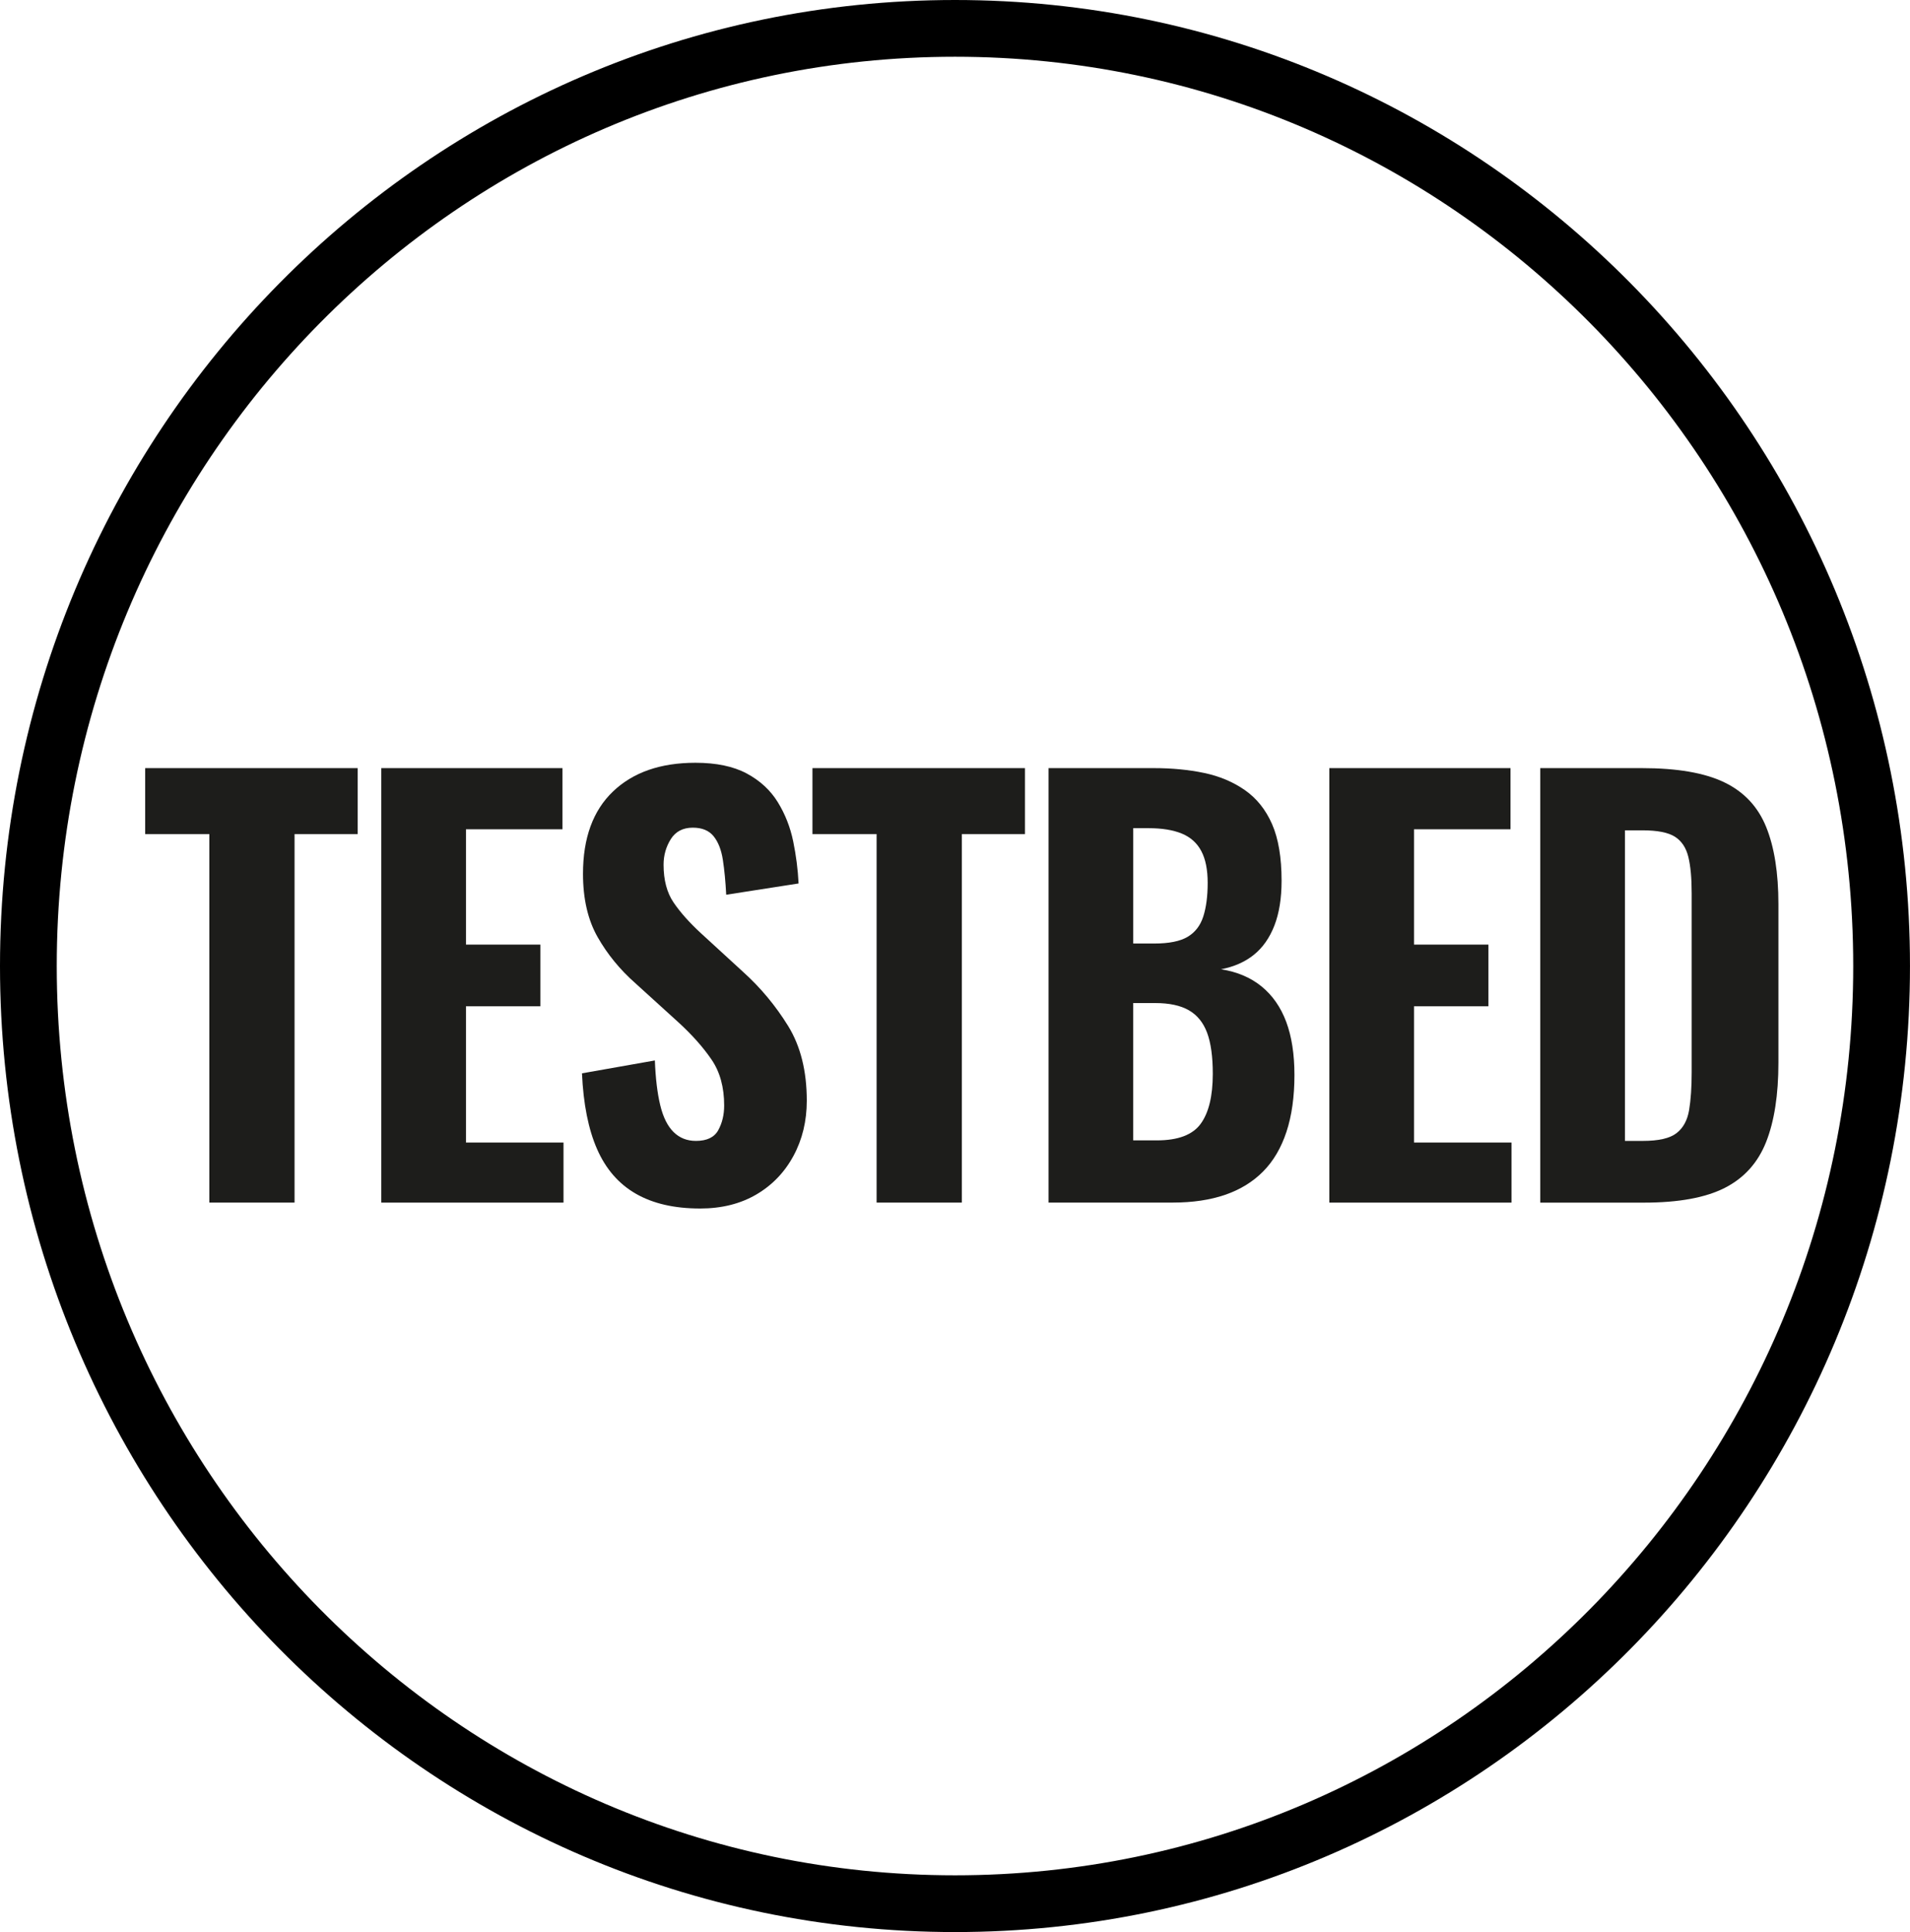
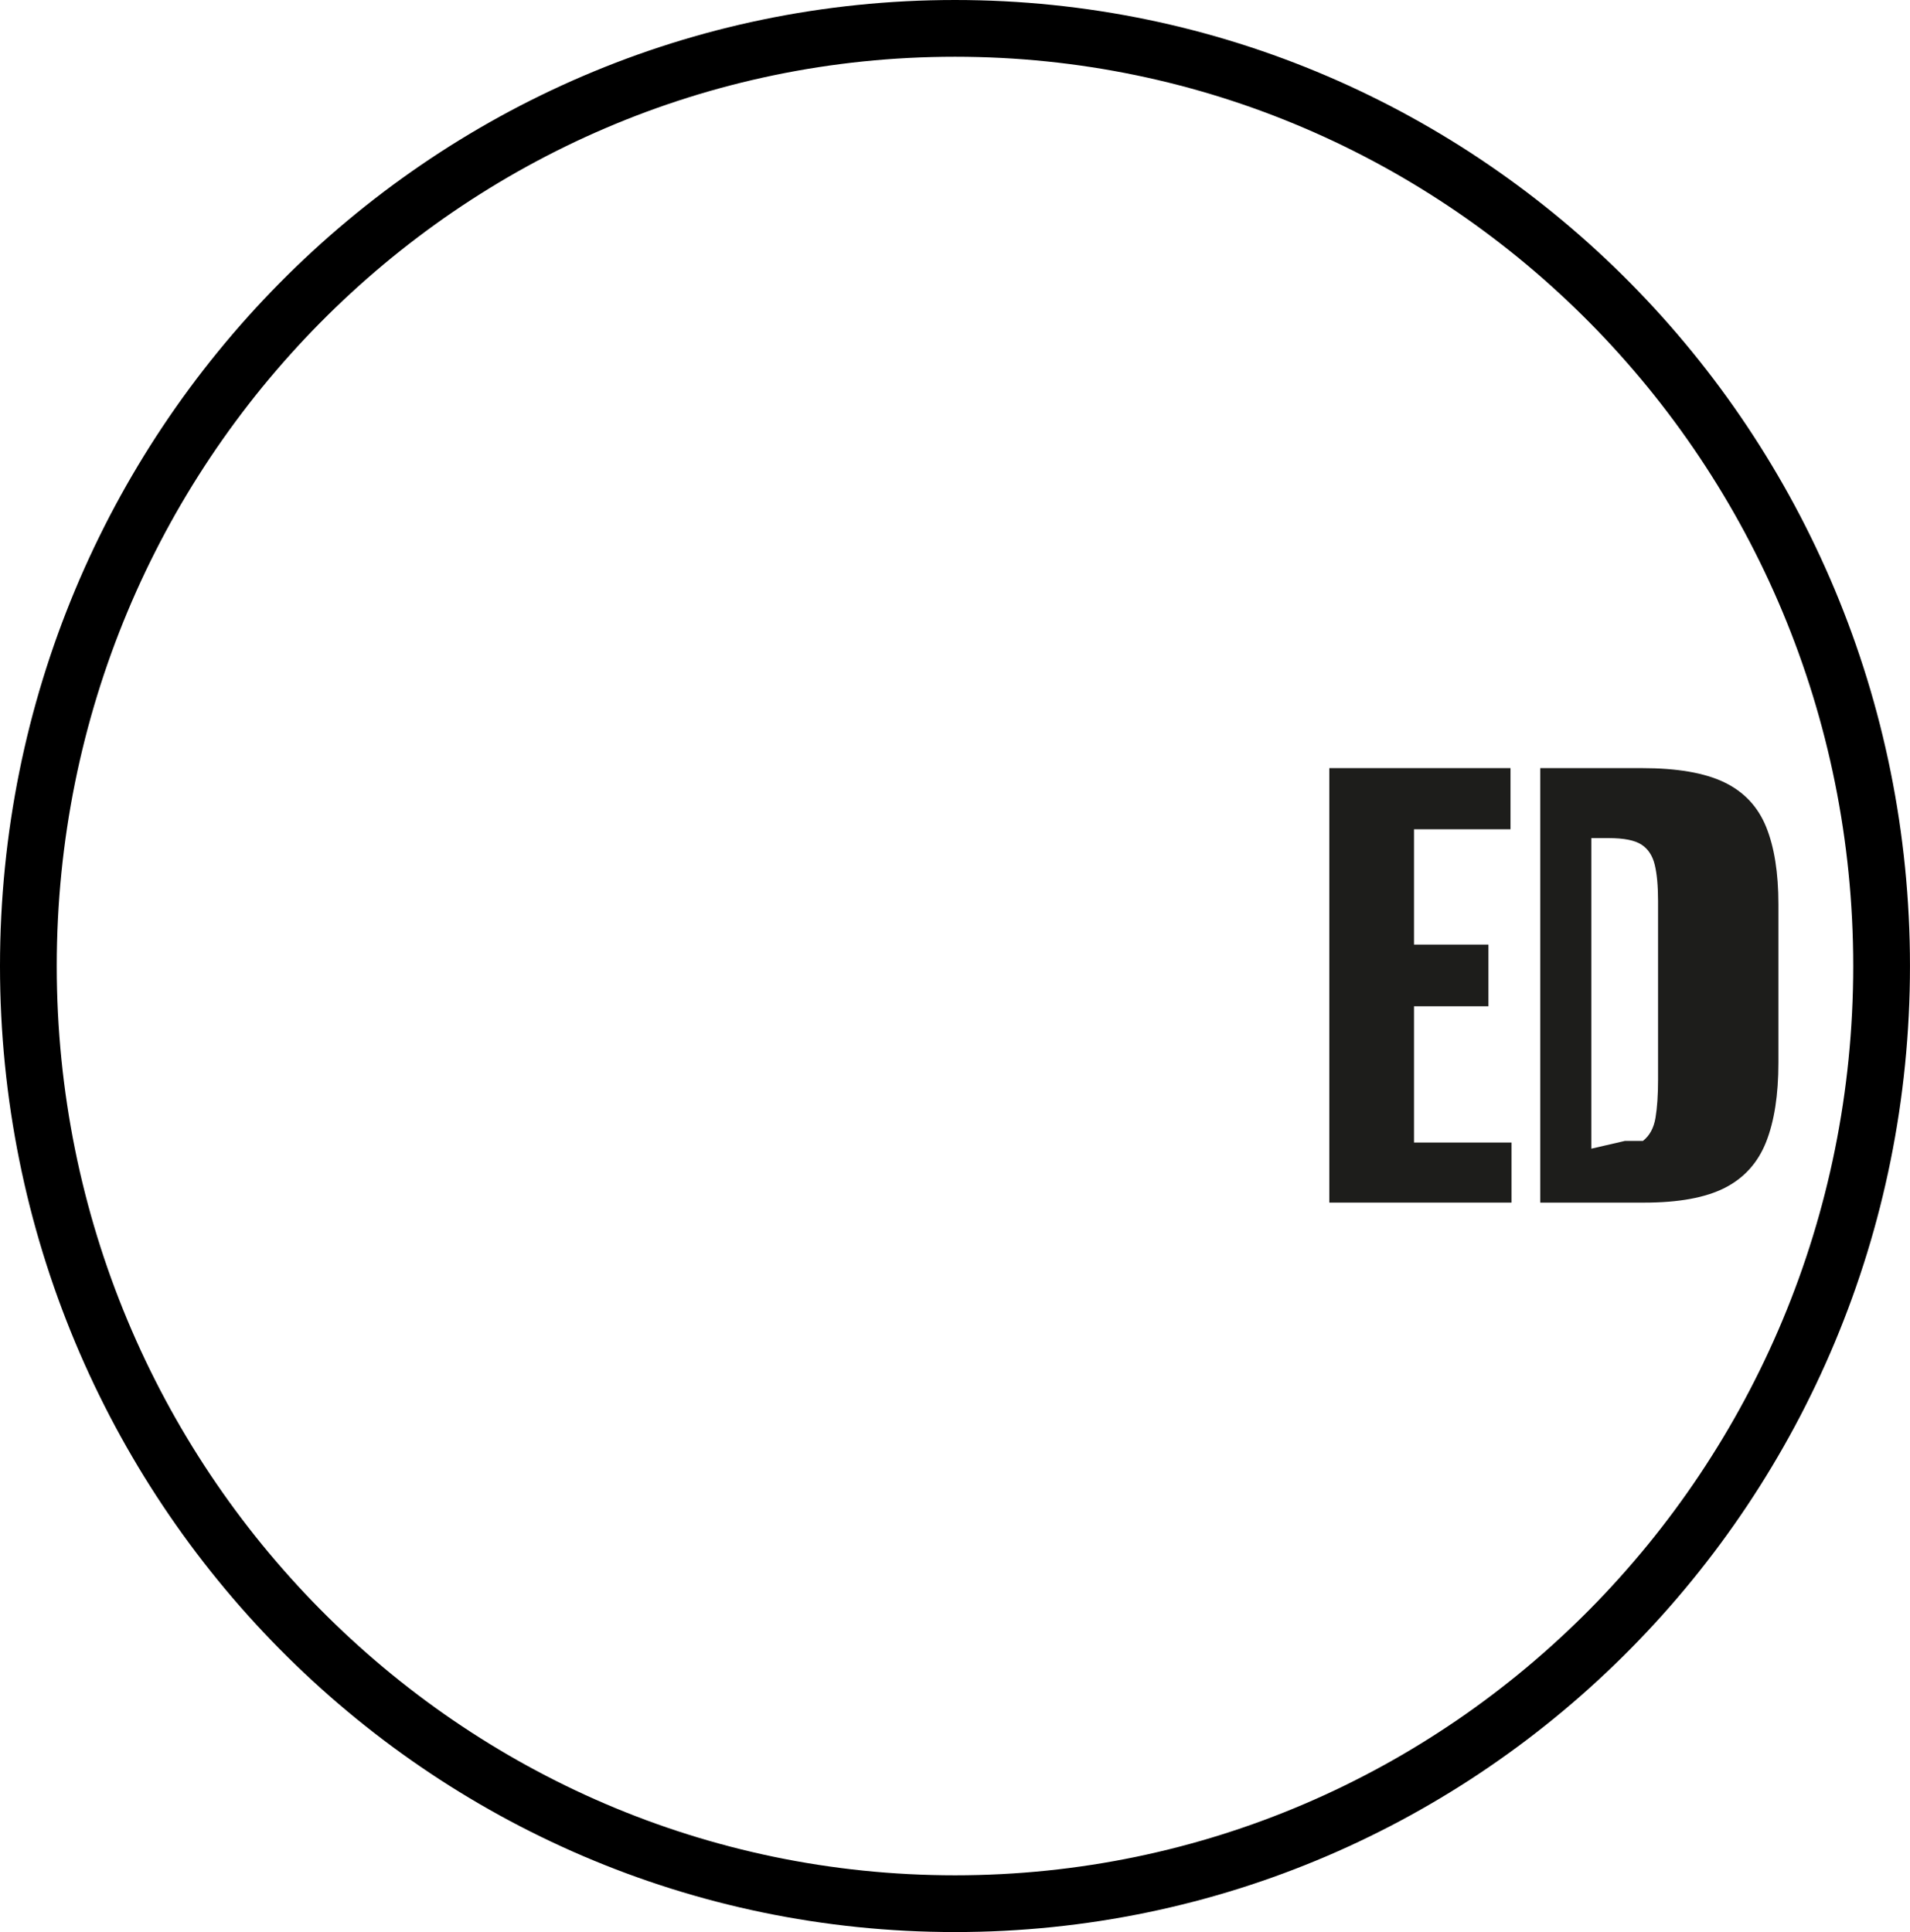
<svg xmlns="http://www.w3.org/2000/svg" data-bbox="14.5 14.5 946.9 958.26" viewBox="0 0 975.91 987.27" data-type="ugc">
  <g>
-     <path d="M106.96 614.51v-188.3H74.18V392.5h108.58v33.71H150.5v188.3z" fill="#1d1d1b" />
-     <path d="M194.82 614.51V392.5h92.58v31.25h-49.31v58.93h38.03v31.52h-38.03v69.62h49.83v30.7h-93.1Z" fill="#1d1d1b" />
-     <path d="M357.68 617.53c-13.11 0-24.04-2.51-32.78-7.54-8.75-5.02-15.34-12.61-19.8-22.75s-7.04-23.07-7.74-38.78l37.24-6.58c.35 9.14 1.27 16.77 2.75 22.89s3.76 10.69 6.82 13.7c3.06 3.02 6.86 4.52 11.41 4.52 5.59 0 9.4-1.82 11.41-5.48 2.01-3.65 3.02-7.85 3.02-12.61 0-9.32-2.14-17.13-6.43-23.43q-6.435-9.45-16.92-19.05l-22.03-20.01c-7.87-6.94-14.29-14.8-19.28-23.57q-7.47-13.155-7.47-32.34c0-18.27 5.11-32.3 15.34-42.07s24.26-14.66 42.09-14.66c10.66 0 19.41 1.83 26.23 5.48 6.82 3.66 12.1 8.54 15.87 14.66 3.76 6.12 6.38 12.79 7.87 20.01 1.48 7.22 2.4 14.39 2.75 21.52l-36.98 5.76q-.525-10.14-1.71-17.82c-.79-5.11-2.36-9.13-4.72-12.06-2.36-2.92-5.9-4.39-10.62-4.39-5.07 0-8.83 1.97-11.28 5.89-2.45 3.93-3.67 8.27-3.67 13.02 0 7.86 1.7 14.3 5.11 19.32 3.41 5.03 8.09 10.28 14.03 15.76l21.51 19.73c8.92 8.04 16.56 17.23 22.95 27.55 6.38 10.33 9.57 23.07 9.57 38.24 0 10.41-2.27 19.83-6.82 28.23-4.55 8.41-10.88 14.98-19.01 19.74-8.13 4.75-17.7 7.13-28.72 7.13Z" fill="#1d1d1b" />
-     <path d="M447.9 614.51v-188.3h-32.78V392.5H523.7v33.71h-32.26v188.3z" fill="#1d1d1b" />
-     <path d="M535.75 614.51V392.5h53.77c9.27 0 17.83.82 25.7 2.47 7.87 1.64 14.82 4.57 20.85 8.77 6.03 4.21 10.66 10 13.9 17.4 3.23 7.4 4.85 17.04 4.85 28.92 0 8.95-1.23 16.58-3.67 22.89-2.45 6.3-5.95 11.28-10.49 14.94-4.55 3.66-10.14 6.12-16.78 7.4 8.22 1.28 15.12 4.21 20.72 8.77 5.59 4.57 9.79 10.6 12.59 18.09 2.79 7.49 4.2 16.54 4.2 27.13 0 11.15-1.36 20.83-4.07 29.05s-6.69 14.98-11.93 20.28-11.72 9.28-19.41 11.92c-7.7 2.65-16.61 3.97-26.75 3.97h-63.47Zm43.28-132.38h10.75c7.52 0 13.2-1.14 17.05-3.43 3.84-2.28 6.51-5.76 8-10.42 1.48-4.66 2.23-10.37 2.23-17.13s-1.09-12.2-3.28-16.31-5.51-7.08-9.97-8.91c-4.46-1.82-10.1-2.74-16.92-2.74h-7.87v58.93Zm0 100.59h12.06c10.84 0 18.31-2.83 22.42-8.5 4.11-5.66 6.16-14.16 6.16-25.49 0-8.77-.96-15.76-2.89-20.97s-5.03-9.04-9.31-11.51c-4.29-2.47-10.01-3.7-17.18-3.7h-11.28v70.17Z" fill="#1d1d1b" />
    <path d="M679.21 614.51V392.5h92.58v31.25h-49.31v58.93h38.03v31.52h-38.03v69.62h49.83v30.7h-93.1Z" fill="#1d1d1b" />
-     <path d="M787 614.51V392.5h51.93q27.015 0 42.09 7.26c10.05 4.84 17.18 12.43 21.37 22.75 4.2 10.33 6.29 23.53 6.29 39.61v80.86c0 16.45-2.1 29.97-6.29 40.57-4.2 10.6-11.24 18.41-21.11 23.44-9.88 5.03-23.65 7.54-41.31 7.54h-52.98Zm43.27-31.52h9.18c8.04 0 13.77-1.32 17.18-3.97q5.115-3.975 6.42-11.79c.87-5.21 1.31-11.65 1.31-19.32v-91.55c0-7.67-.57-13.84-1.71-18.5s-3.41-8.09-6.82-10.28-8.96-3.29-16.65-3.29h-8.92v158.7Z" fill="#1d1d1b" />
+     <path d="M787 614.51V392.5h51.93q27.015 0 42.09 7.26c10.05 4.84 17.18 12.43 21.37 22.75 4.2 10.33 6.29 23.53 6.29 39.61v80.86c0 16.45-2.1 29.97-6.29 40.57-4.2 10.6-11.24 18.41-21.11 23.44-9.88 5.03-23.65 7.54-41.31 7.54h-52.98Zm43.27-31.52h9.18q5.115-3.975 6.42-11.79c.87-5.21 1.31-11.65 1.31-19.32v-91.55c0-7.67-.57-13.84-1.71-18.5s-3.41-8.09-6.82-10.28-8.96-3.29-16.65-3.29h-8.92v158.7Z" fill="#1d1d1b" />
    <path fill="none" stroke="#000000" stroke-miterlimit="10" stroke-width="29" d="M961.4 493.63c0 264.616-211.97 479.13-473.45 479.13S14.5 758.246 14.5 493.63 226.47 14.5 487.95 14.5 961.4 229.014 961.4 493.63z" />
  </g>
</svg>